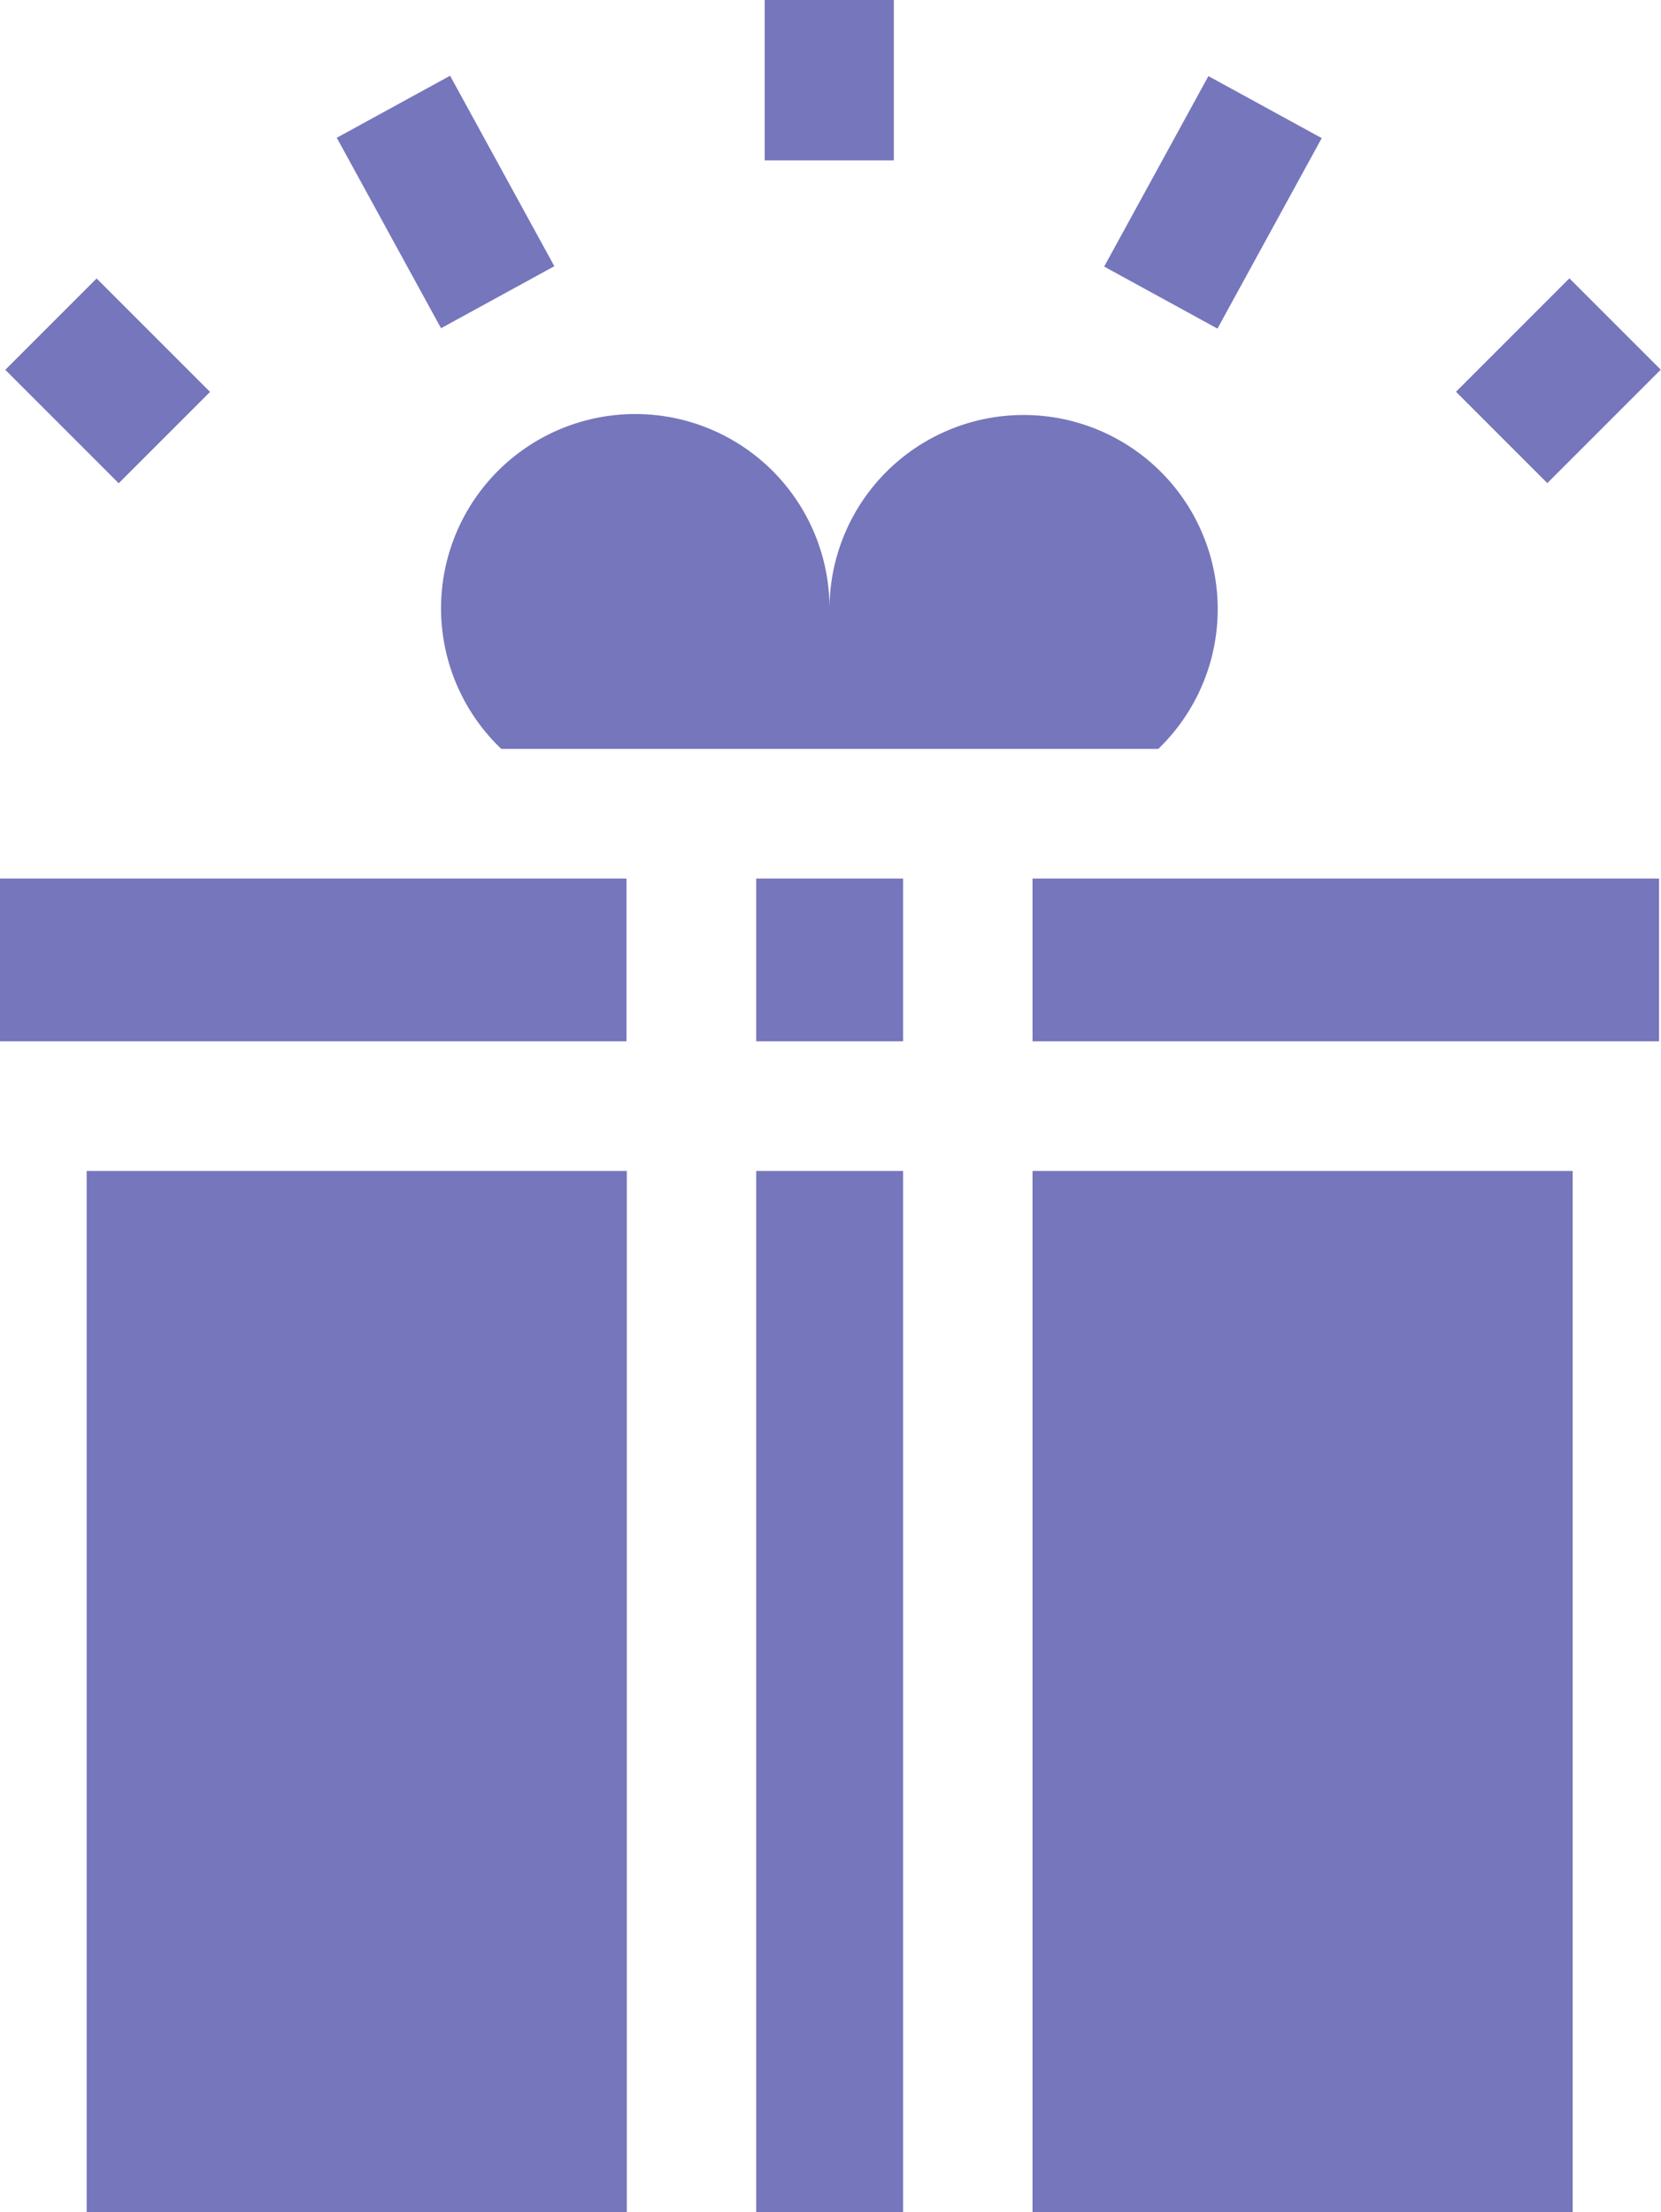
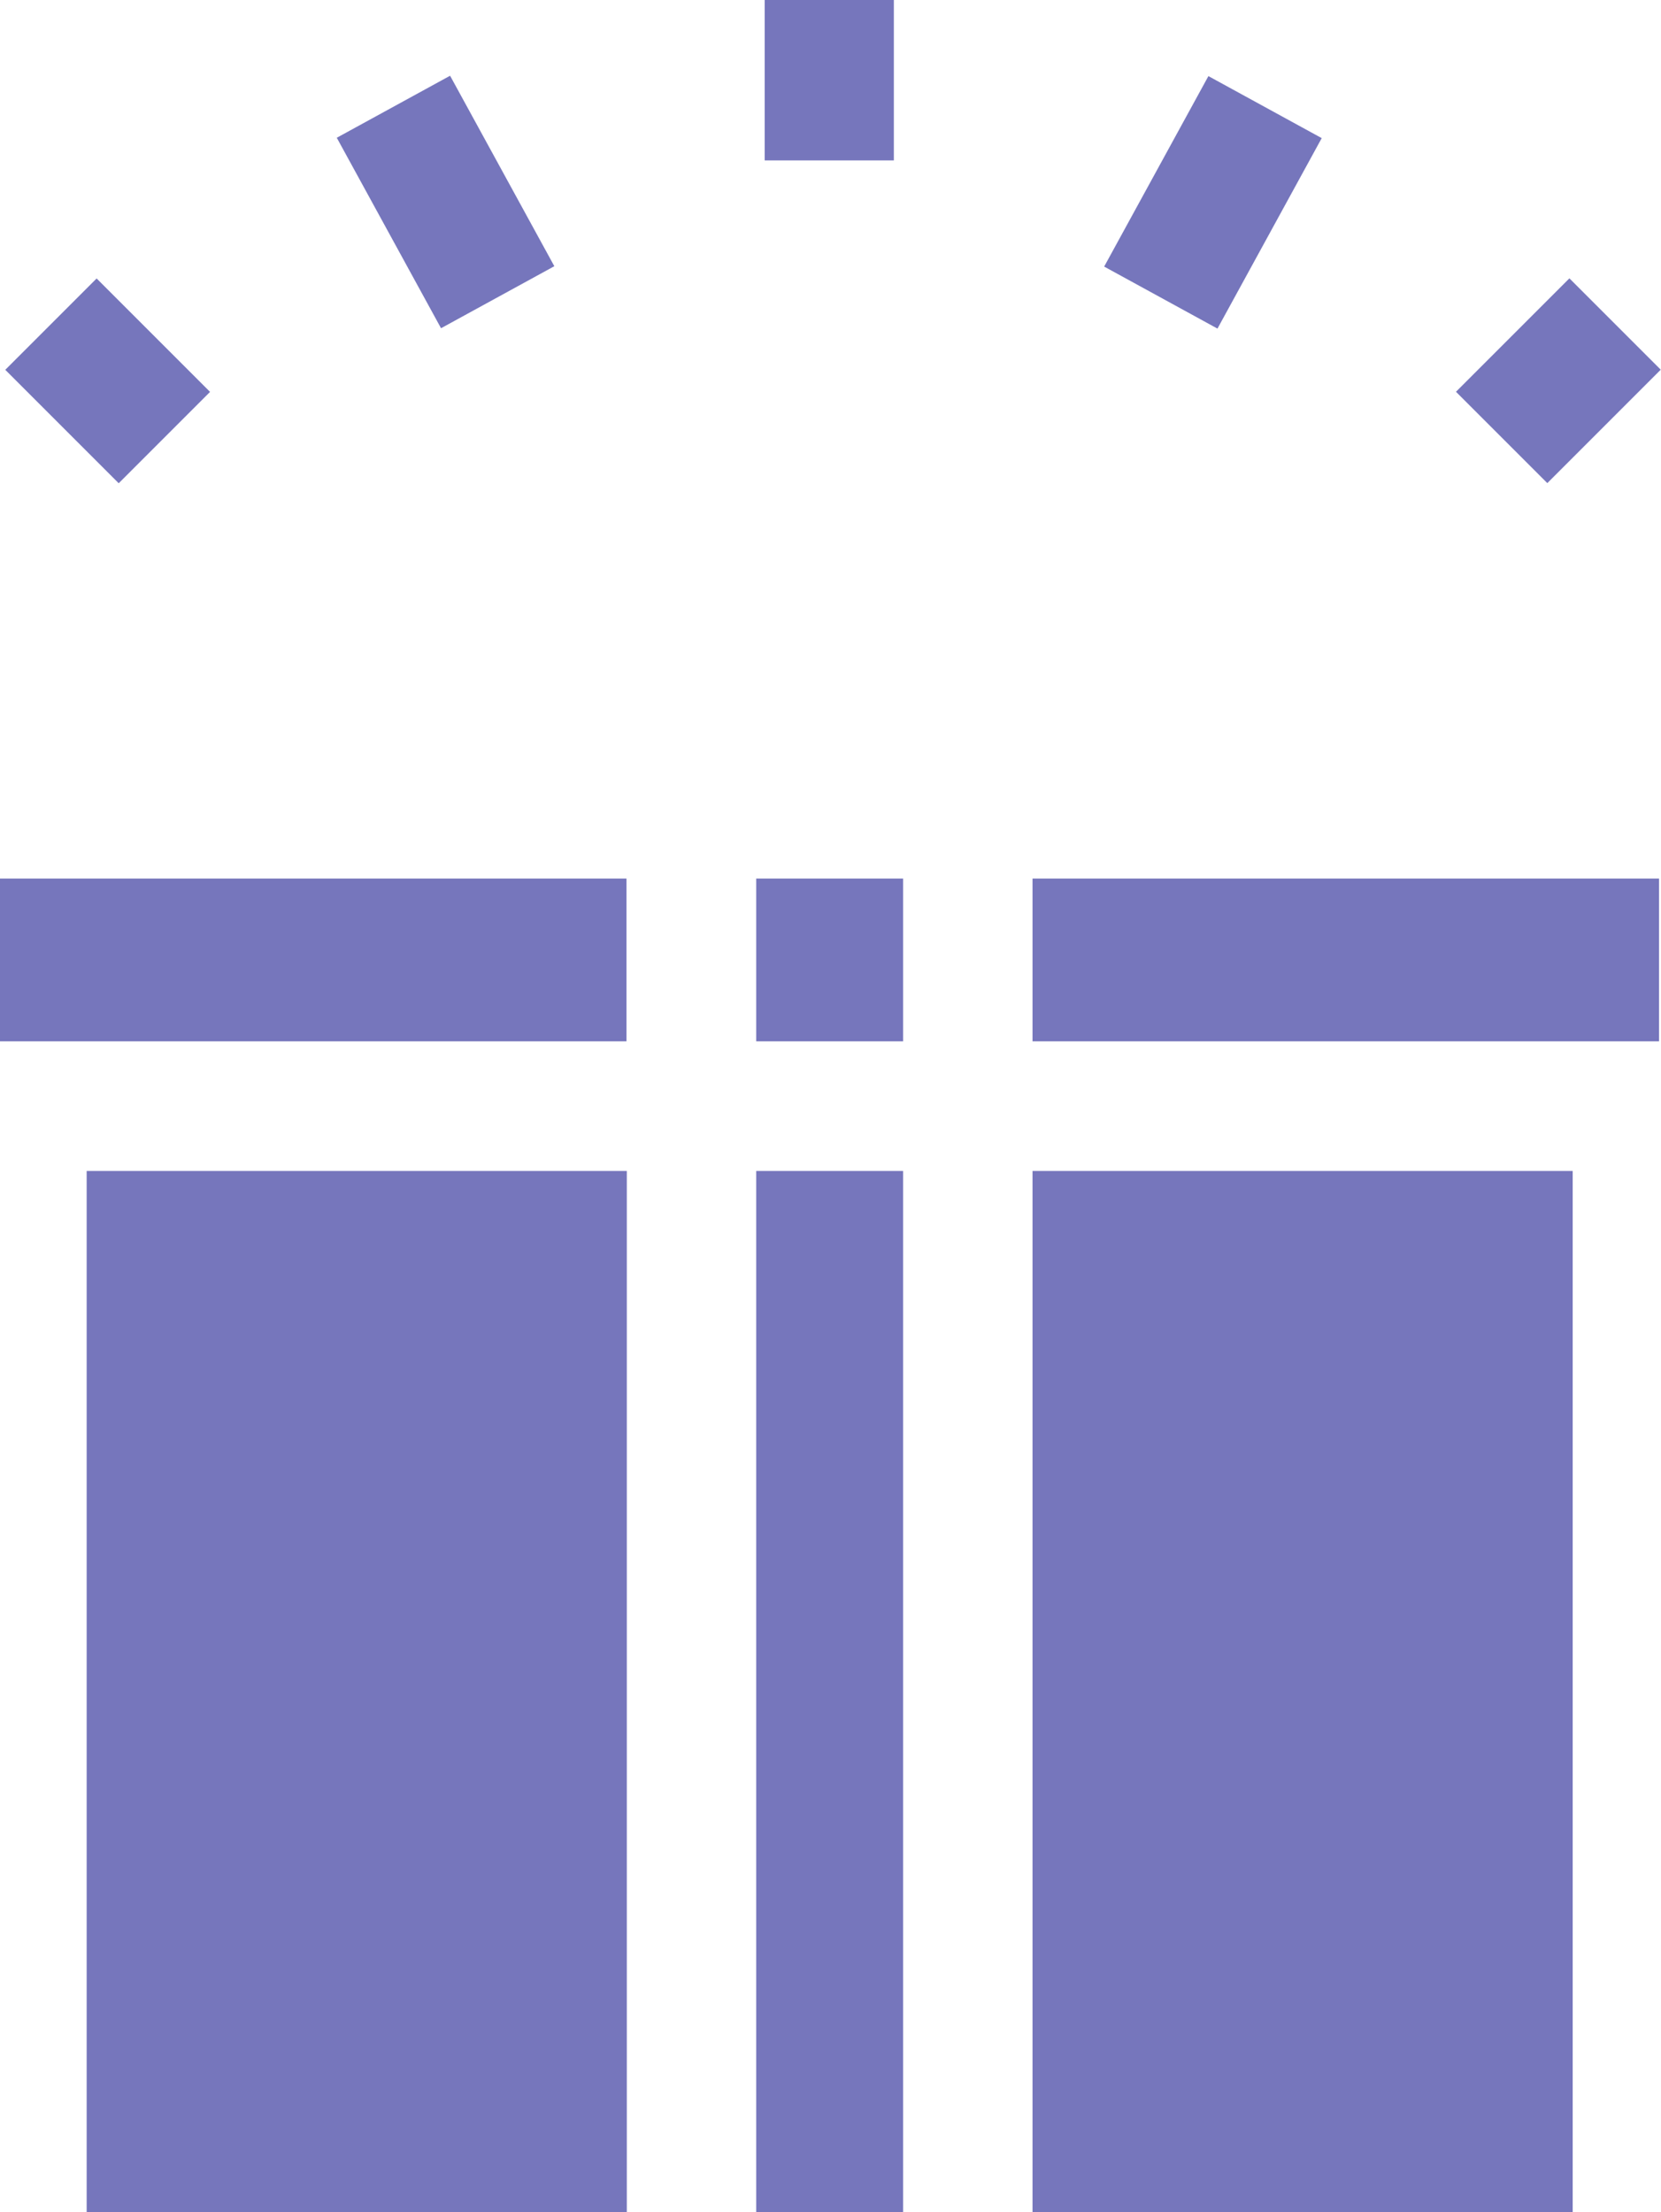
<svg xmlns="http://www.w3.org/2000/svg" width="14.145" height="18.837" viewBox="0 0 14.145 18.837">
  <g id="Group_13105" data-name="Group 13105" transform="translate(-589.73 -877.573)">
    <path id="Path_9946" data-name="Path 9946" d="M0,0H1.1V1.849H0Z" transform="translate(592.598 878.746) rotate(-28.693)" fill="#7676bc" />
    <path id="Path_9947" data-name="Path 9947" d="M0,0H1.849V1.1H0Z" transform="translate(599.133 879.843) rotate(-61.307)" fill="#7676bc" />
    <path id="Path_9948" data-name="Path 9948" d="M240.744,0h1.1V1.366h-1.1Z" transform="translate(355.498 877.573)" fill="#7676bc" />
    <path id="Path_9949" data-name="Path 9949" d="M0,0H1.366V1.1H0Z" transform="translate(602.129 880.909) rotate(-45)" fill="#7676bc" />
    <path id="Path_9950" data-name="Path 9950" d="M0,0H1.1V1.366H0Z" transform="translate(589.775 880.722) rotate(-45)" fill="#7676bc" />
    <path id="Path_9951" data-name="Path 9951" d="M63.744,203.333h5.335v1.386H63.744Z" transform="translate(525.986 681.721)" fill="#7676bc" />
    <path id="Path_9952" data-name="Path 9952" d="M302.744,203.333h5.335v1.386h-5.335Z" transform="translate(295.779 681.721)" fill="#7676bc" />
    <path id="Path_9953" data-name="Path 9953" d="M238.744,203.333h1.251v1.386h-1.251Z" transform="translate(357.426 681.721)" fill="#7676bc" />
    <path id="Path_9954" data-name="Path 9954" d="M238.744,271h1.251v8.867h-1.251Z" transform="translate(357.426 616.544)" fill="#7676bc" />
    <path id="Path_9955" data-name="Path 9955" d="M302.744,271h4.6v8.867h-4.6Z" transform="translate(295.779 616.544)" fill="#7676bc" />
-     <path id="Path_9956" data-name="Path 9956" d="M171.961,98.845a1.653,1.653,0,1,0-2.8-1.192,1.654,1.654,0,1,0-2.795,1.192Z" transform="translate(427.633 785.105)" fill="#7676bc" />
    <path id="Path_9957" data-name="Path 9957" d="M83.814,271h4.6v8.867h-4.6Z" transform="translate(506.654 616.544)" fill="#7676bc" />
  </g>
</svg>